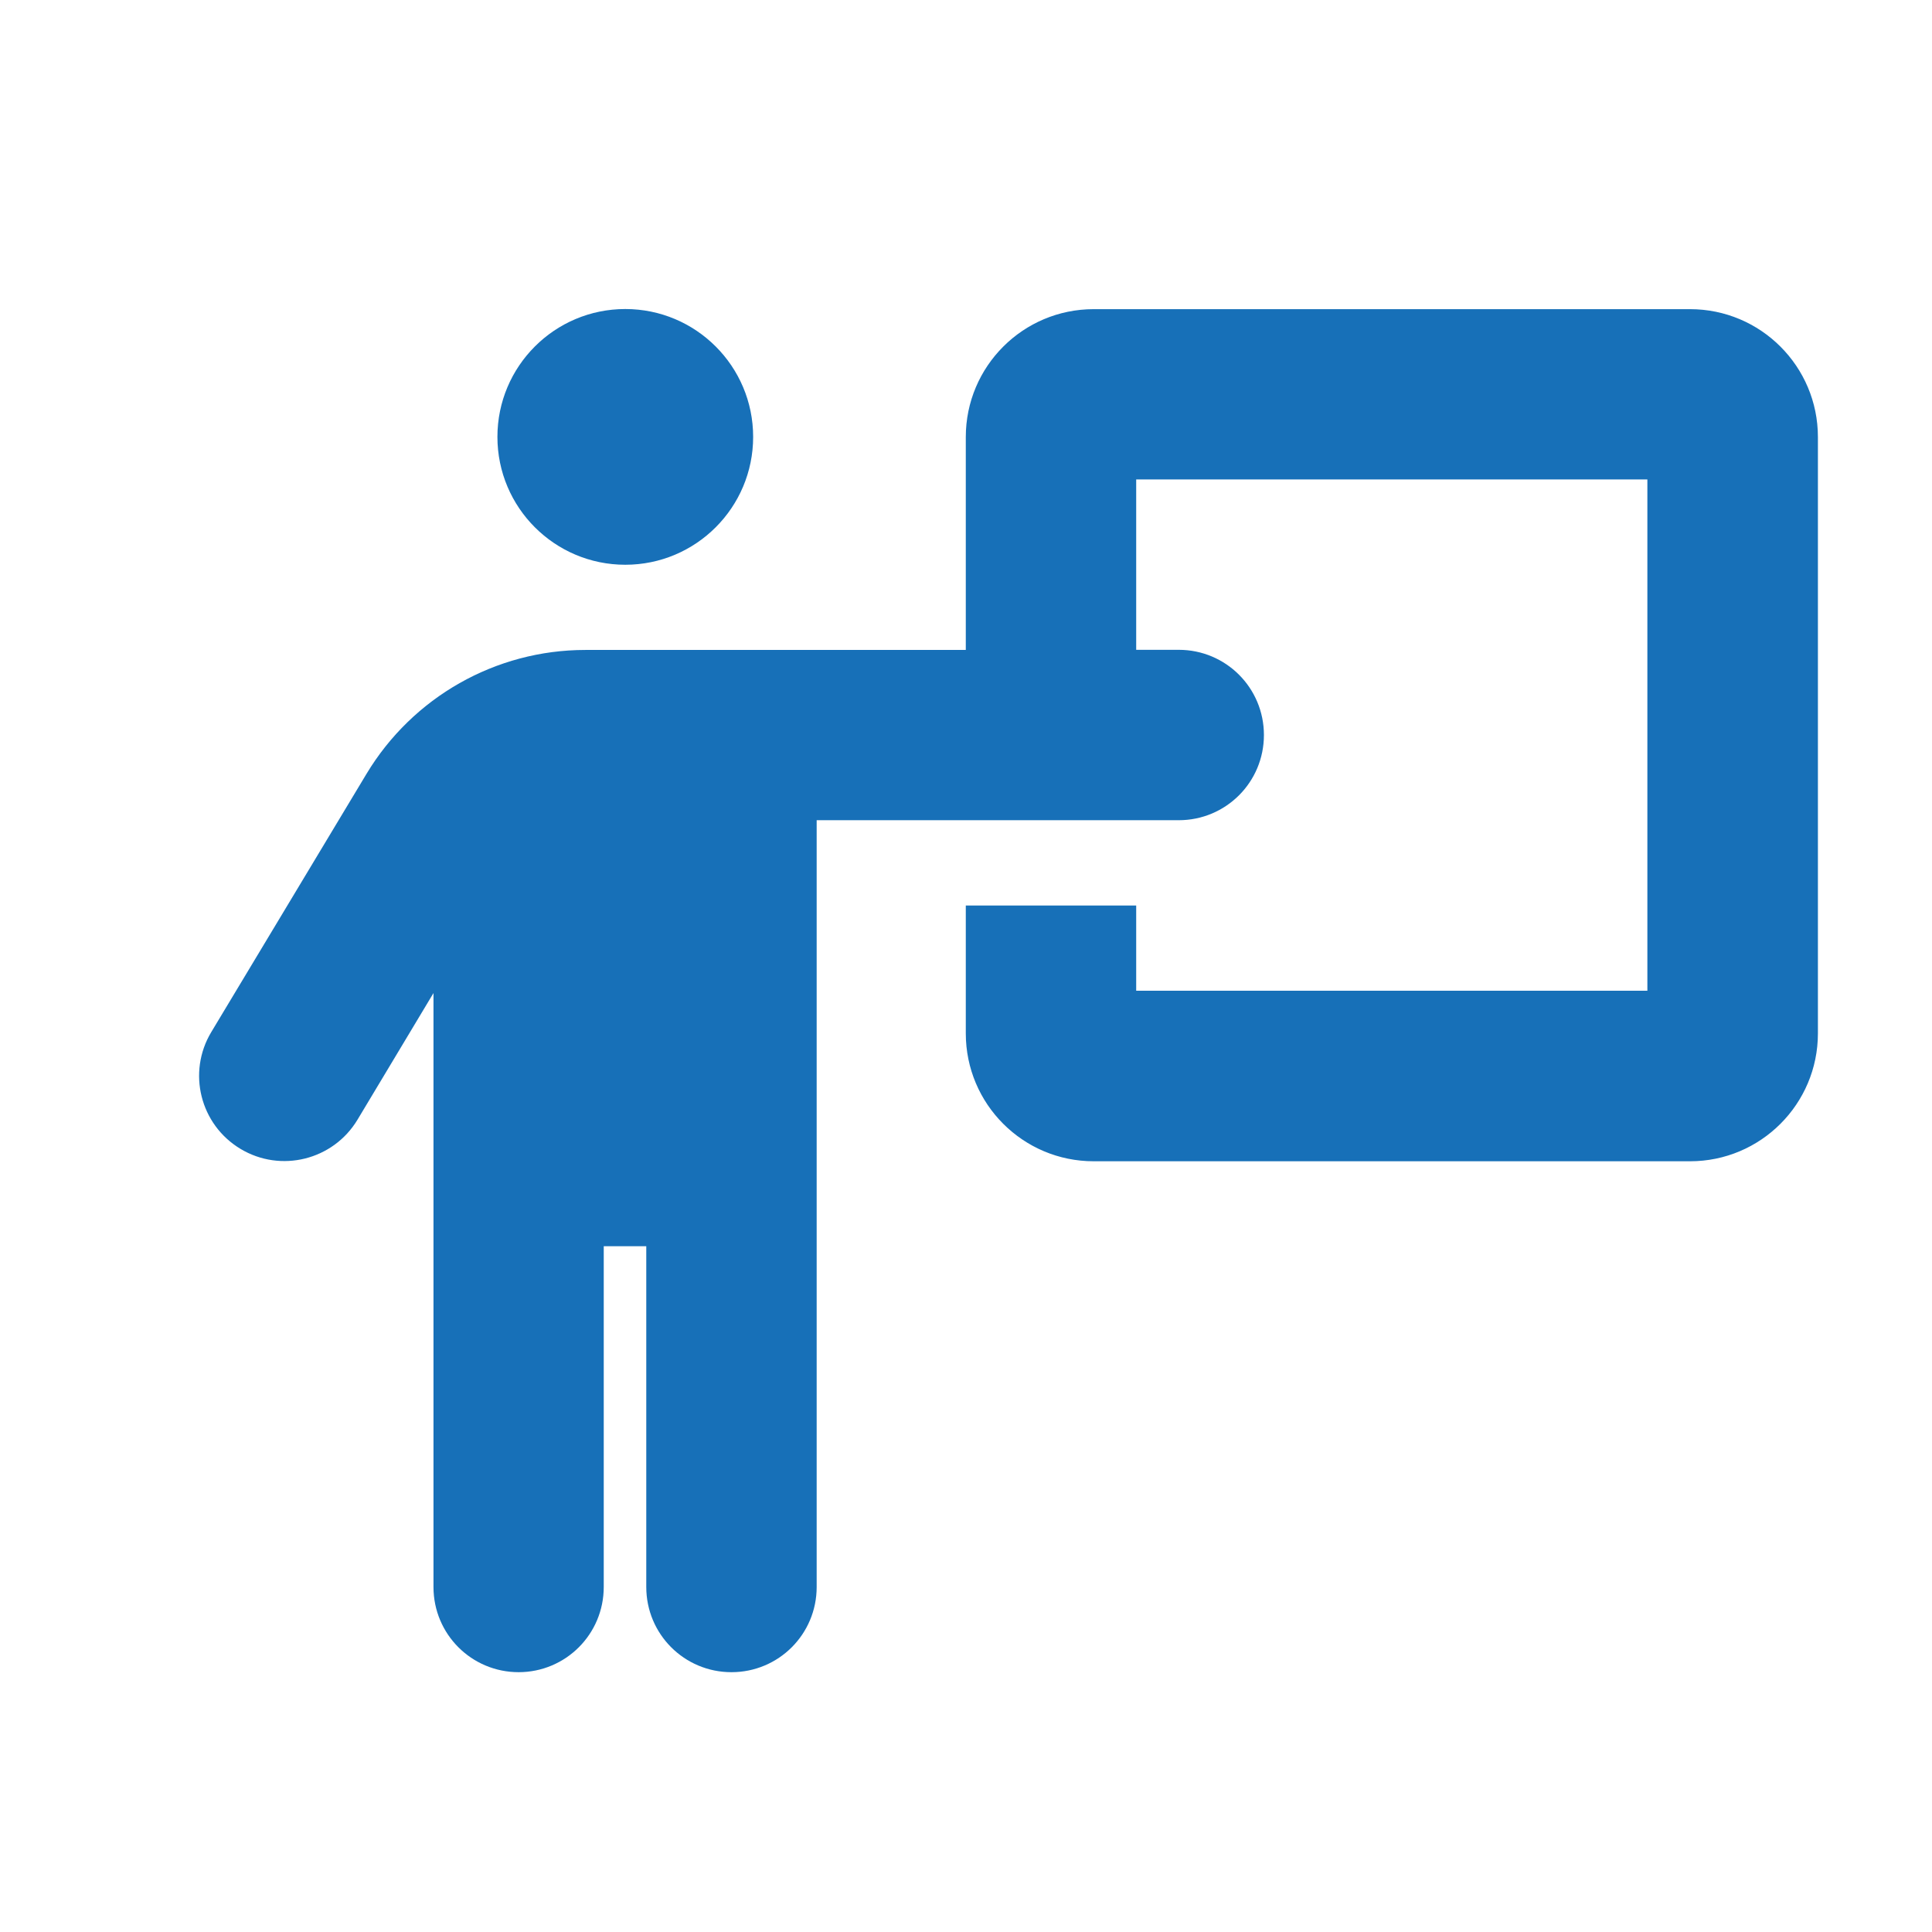
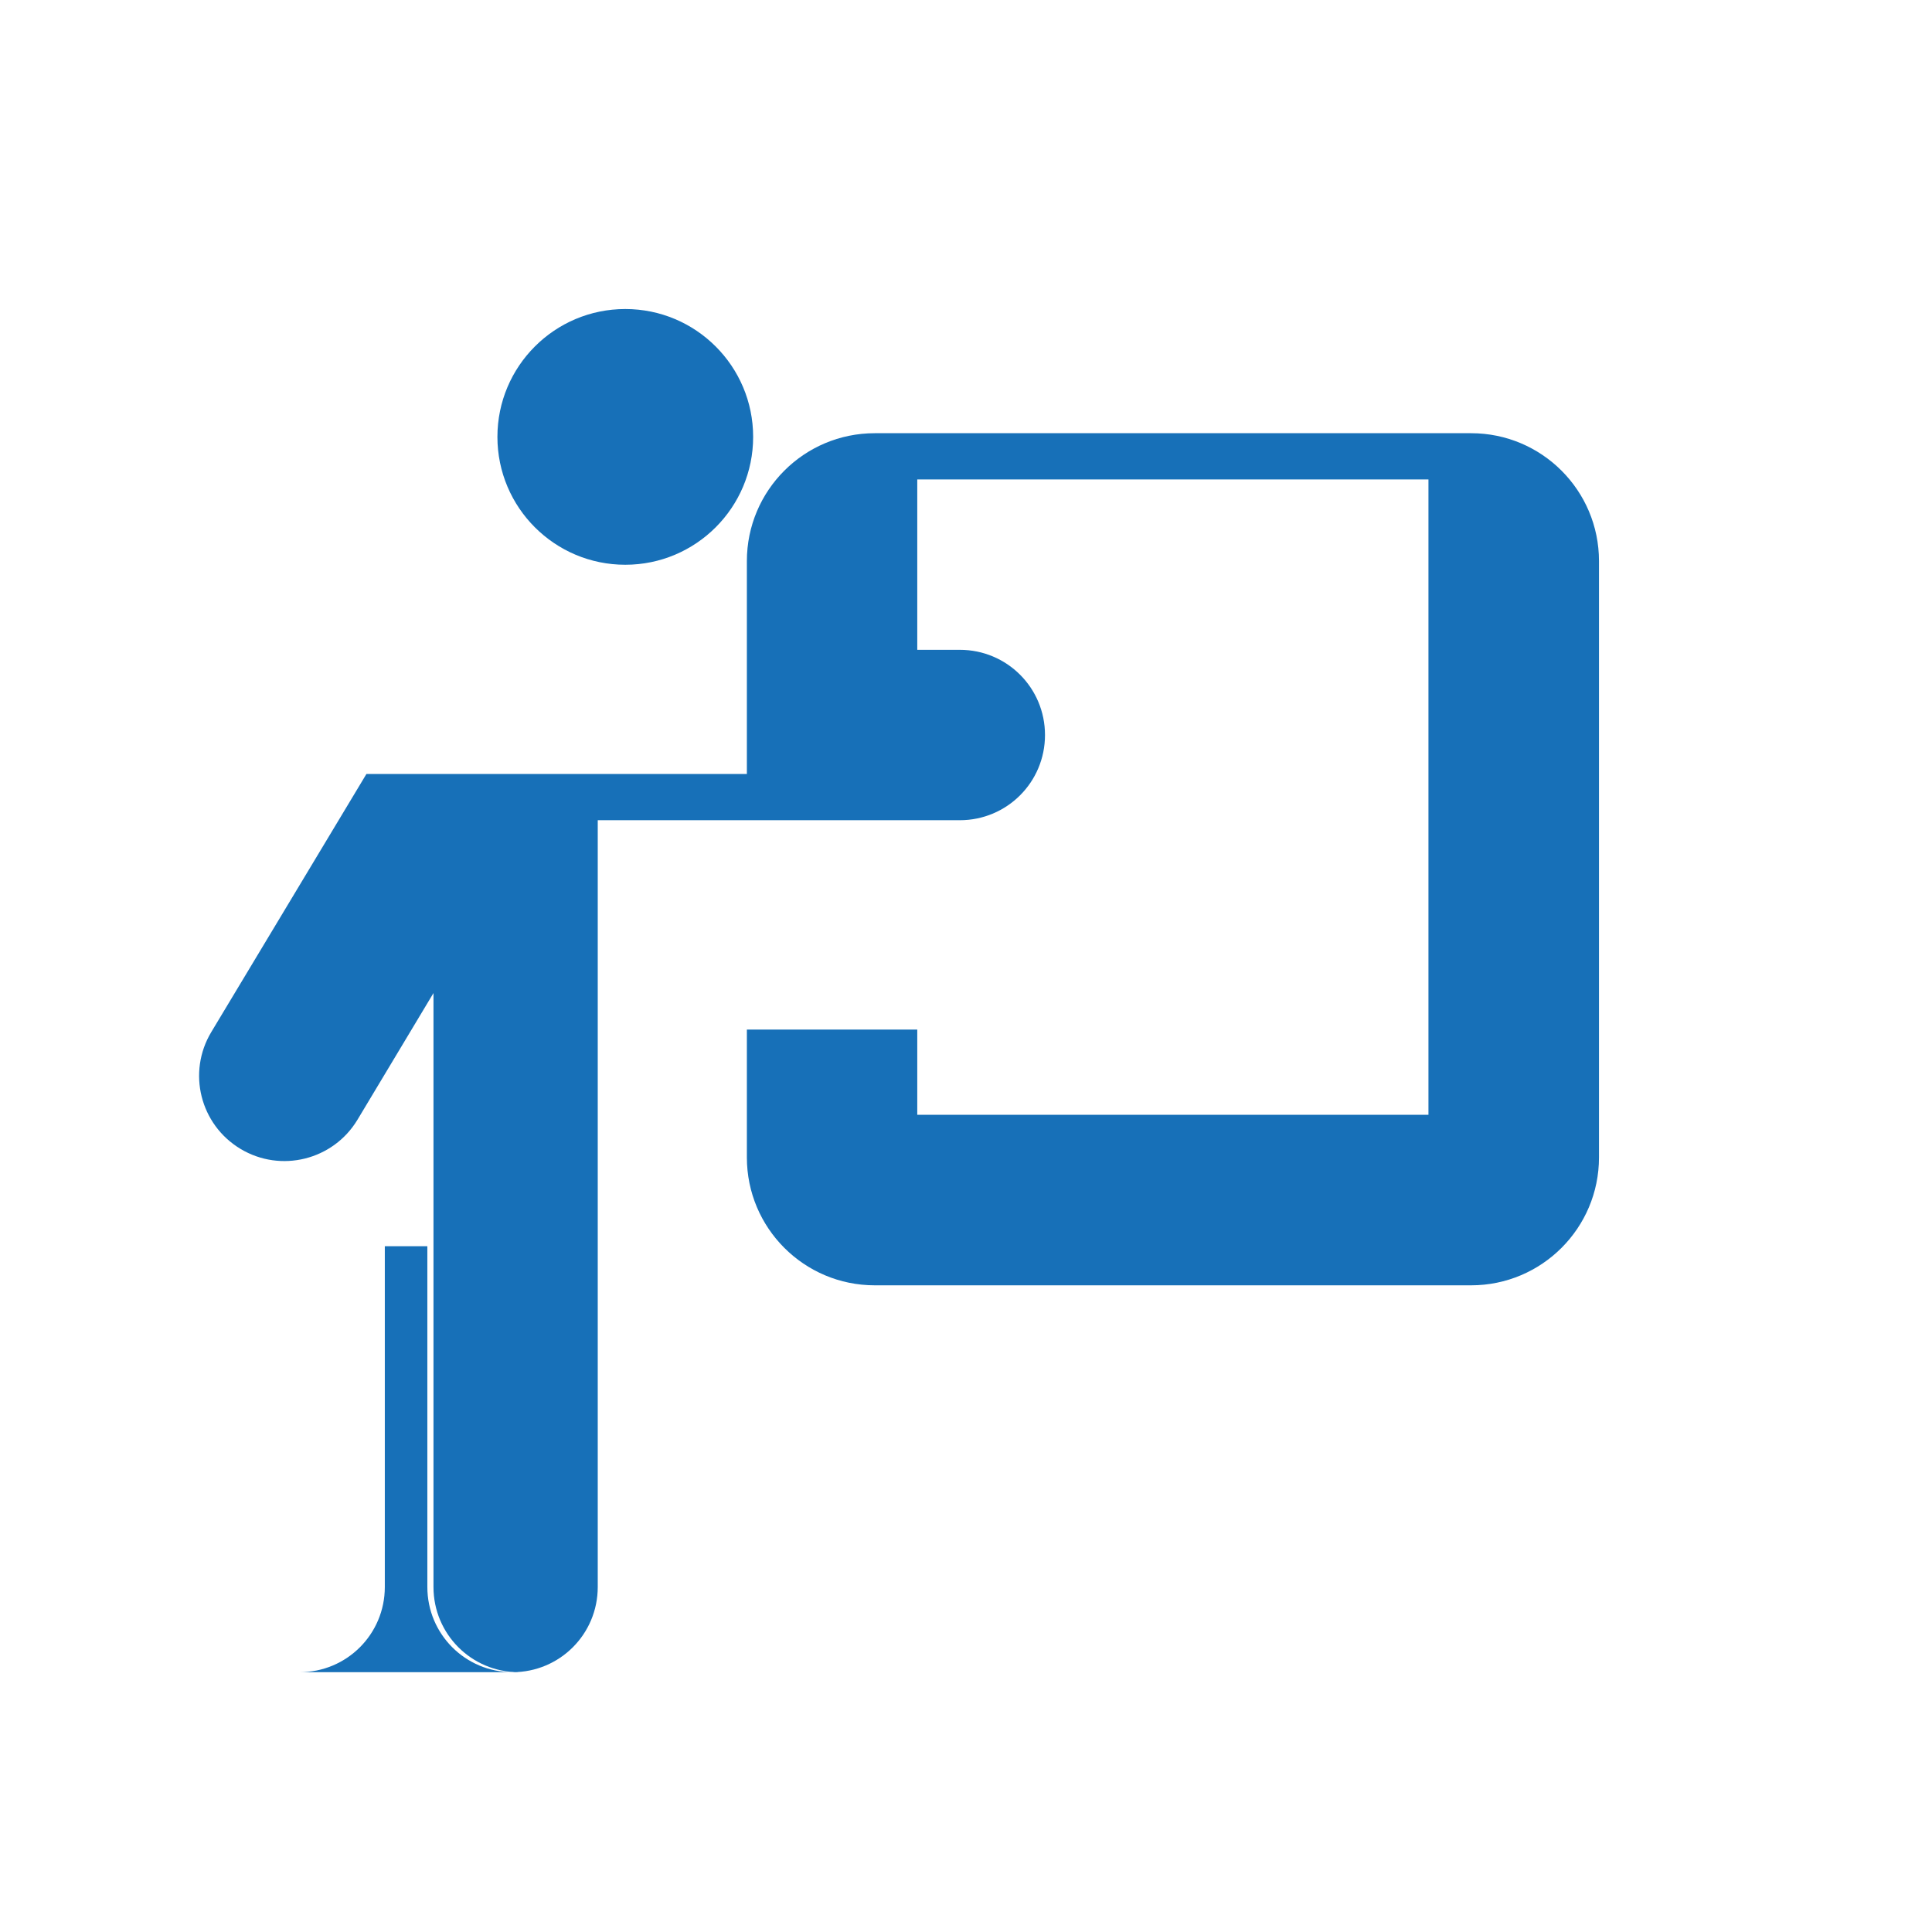
<svg xmlns="http://www.w3.org/2000/svg" viewBox="0 0 141.73 141.73">
  <g id="a">
    <g id="b" />
    <g id="c" />
    <g id="d" />
    <g id="e" />
    <g id="f" />
    <g id="g" />
    <g id="h" />
    <g id="i" />
  </g>
  <g id="j" />
  <g id="k">
    <g id="l">
-       <path d="M38.05,122.67c-3.46,0-6.25-2.79-6.25-6.25v-43.57l-5.58,9.3c-1.78,2.95-5.62,3.91-8.58,2.13s-3.92-5.61-2.14-8.57l11.38-18.93c3.39-5.64,9.48-9.1,16.06-9.1h27.91v-15.62c0-5.18,4.2-9.38,9.38-9.38h43.75c5.18,0,9.38,4.2,9.38,9.38v43.75c0,5.18-4.2,9.38-9.38,9.38h-43.75c-5.18,0-9.38-4.2-9.38-9.38v-9.38h12.5v6.25h37.5V35.17h-37.5v12.5h3.12c3.46,0,6.25,2.79,6.25,6.25s-2.79,6.25-6.25,6.25h-26.56v56.25c0,3.46-2.79,6.25-6.25,6.25s-6.25-2.79-6.25-6.25v-25h-3.12v25c0,3.46-2.79,6.25-6.25,6.25Zm-1.56-90.62c0-5.18,4.2-9.38,9.38-9.38s9.38,4.2,9.38,9.38-4.2,9.38-9.38,9.38-9.38-4.2-9.38-9.38Z" style="fill:#1770b8;" />
+       <path d="M38.05,122.67c-3.46,0-6.25-2.79-6.25-6.25v-43.57l-5.58,9.3c-1.78,2.95-5.62,3.91-8.58,2.13s-3.92-5.61-2.14-8.57l11.38-18.93h27.91v-15.62c0-5.18,4.2-9.38,9.38-9.38h43.75c5.18,0,9.38,4.2,9.38,9.38v43.75c0,5.18-4.2,9.38-9.38,9.38h-43.75c-5.18,0-9.38-4.2-9.38-9.38v-9.38h12.5v6.25h37.5V35.17h-37.5v12.5h3.12c3.46,0,6.25,2.79,6.25,6.25s-2.79,6.25-6.25,6.25h-26.56v56.25c0,3.46-2.79,6.25-6.25,6.25s-6.25-2.79-6.25-6.25v-25h-3.12v25c0,3.46-2.79,6.25-6.25,6.25Zm-1.56-90.62c0-5.18,4.2-9.38,9.38-9.38s9.38,4.2,9.38,9.38-4.2,9.38-9.38,9.38-9.38-4.2-9.38-9.38Z" style="fill:#1770b8;" />
    </g>
  </g>
</svg>